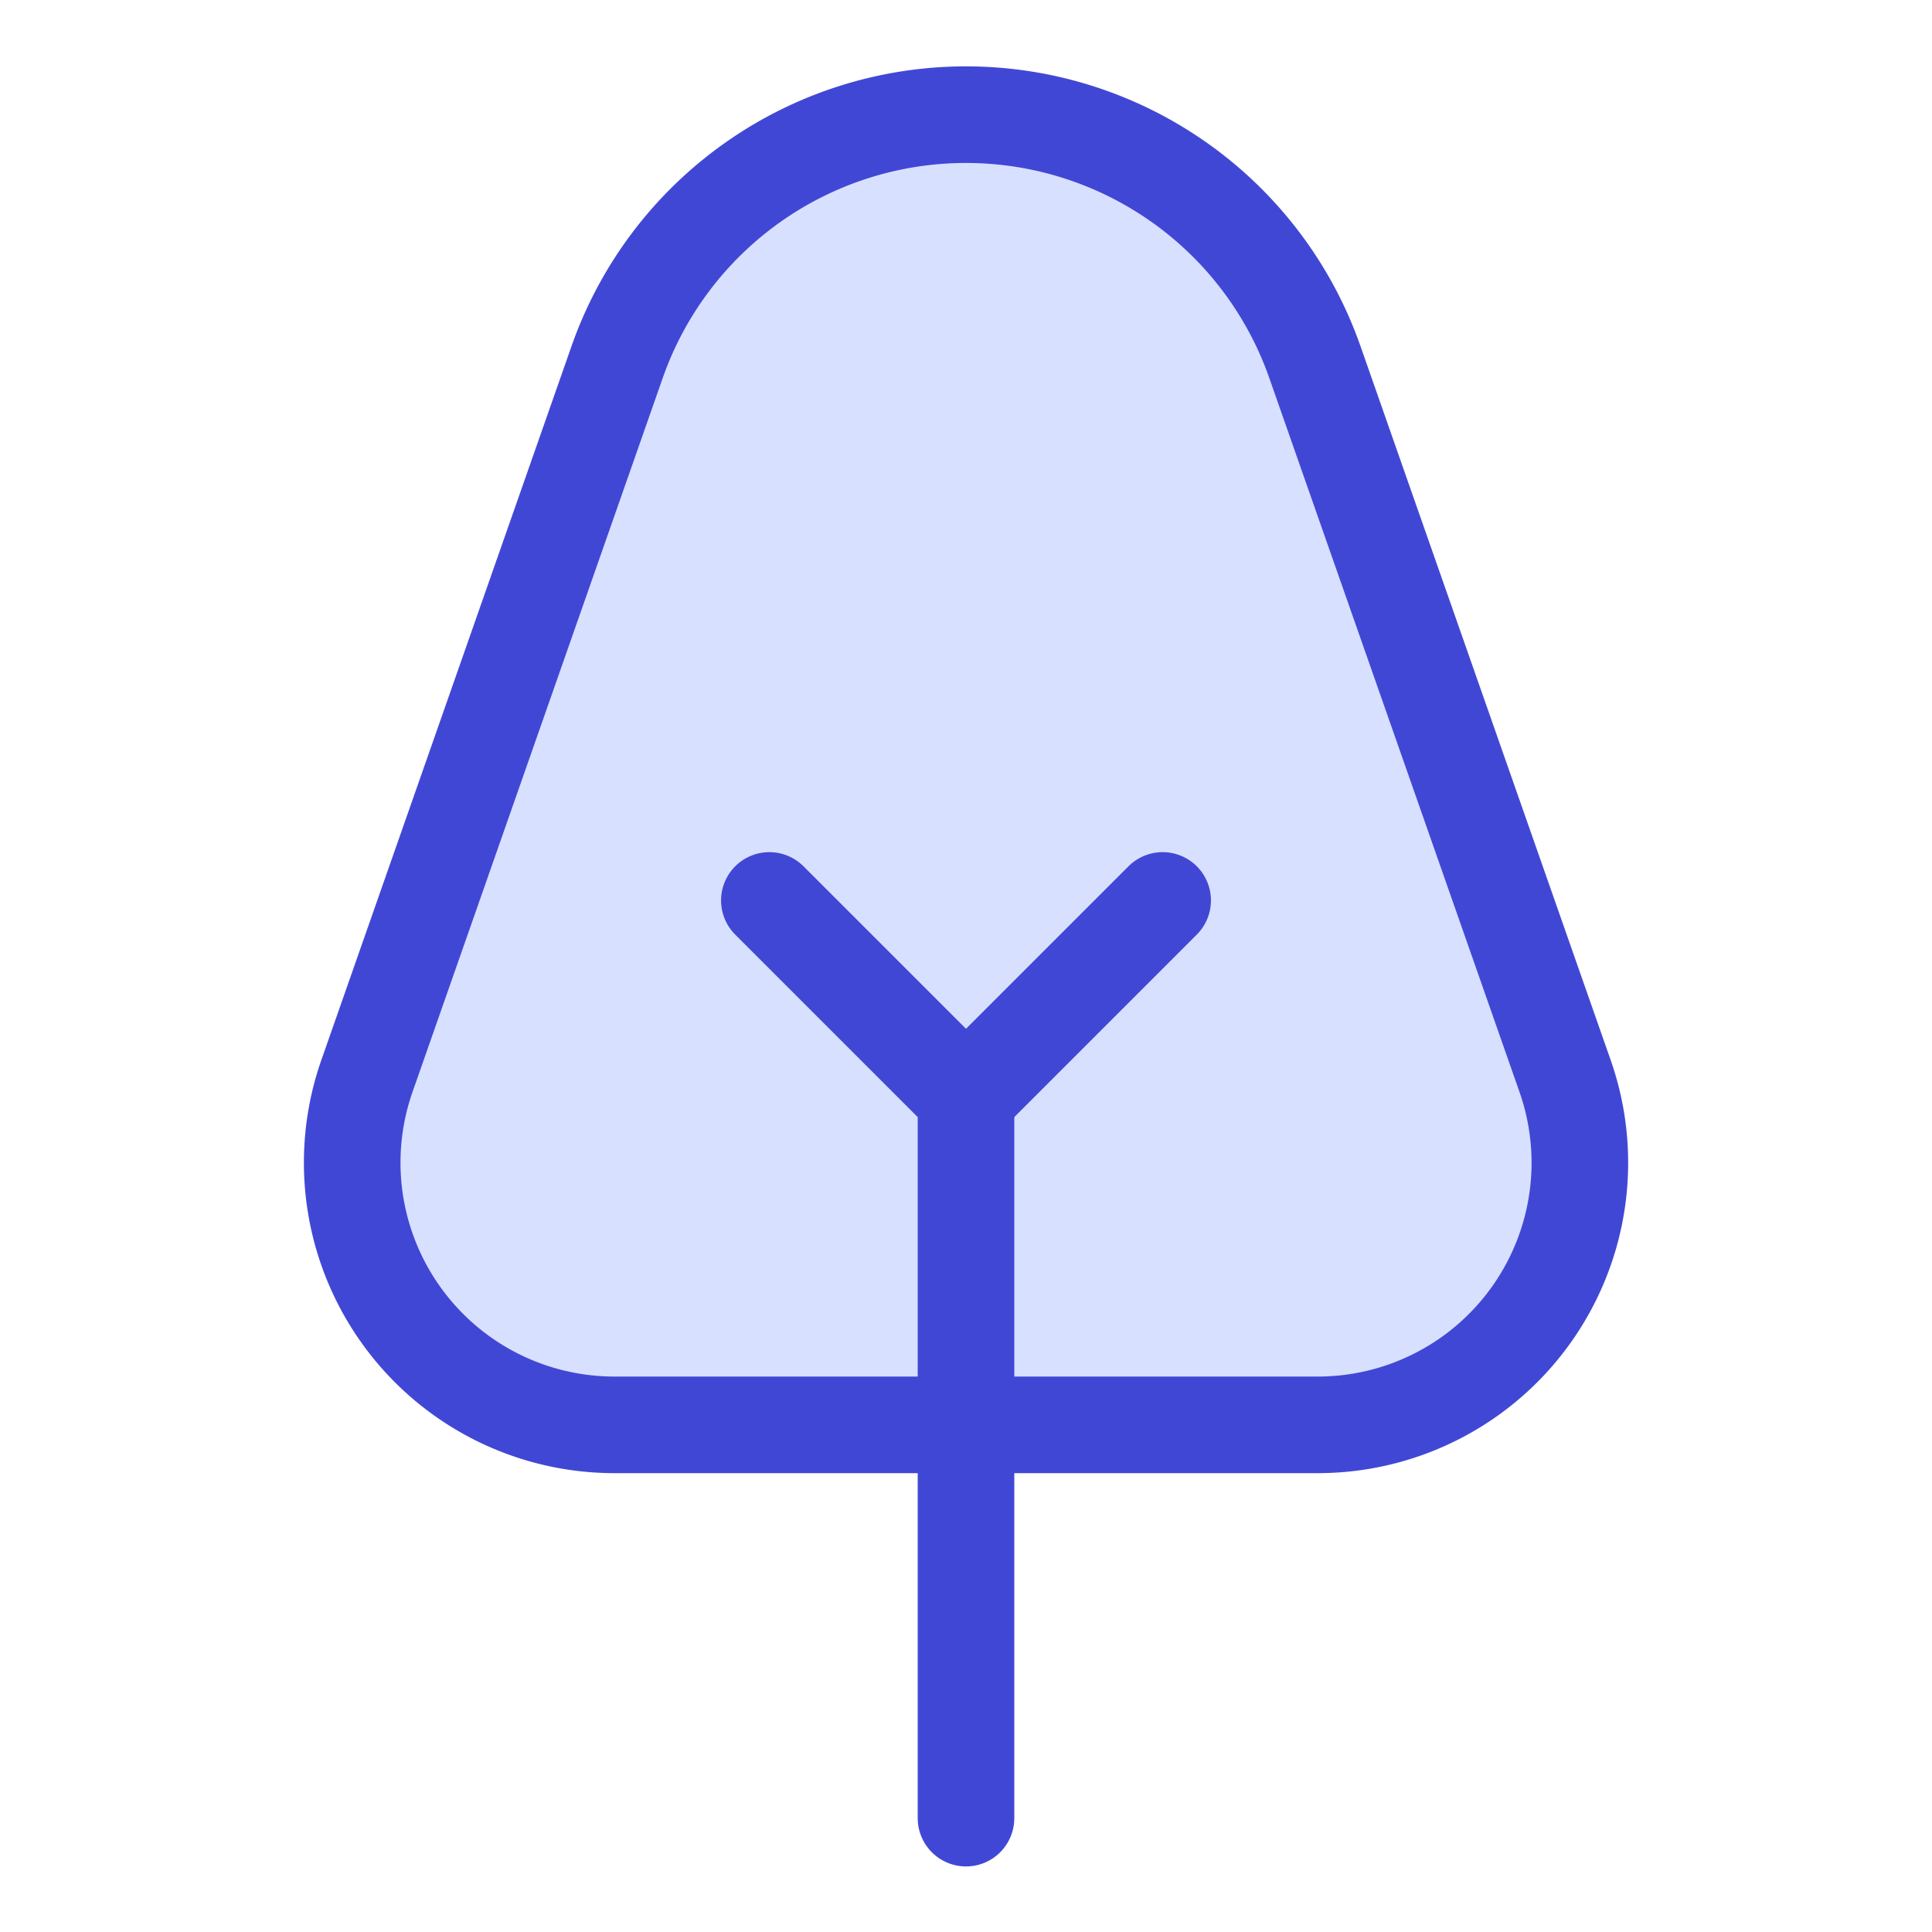
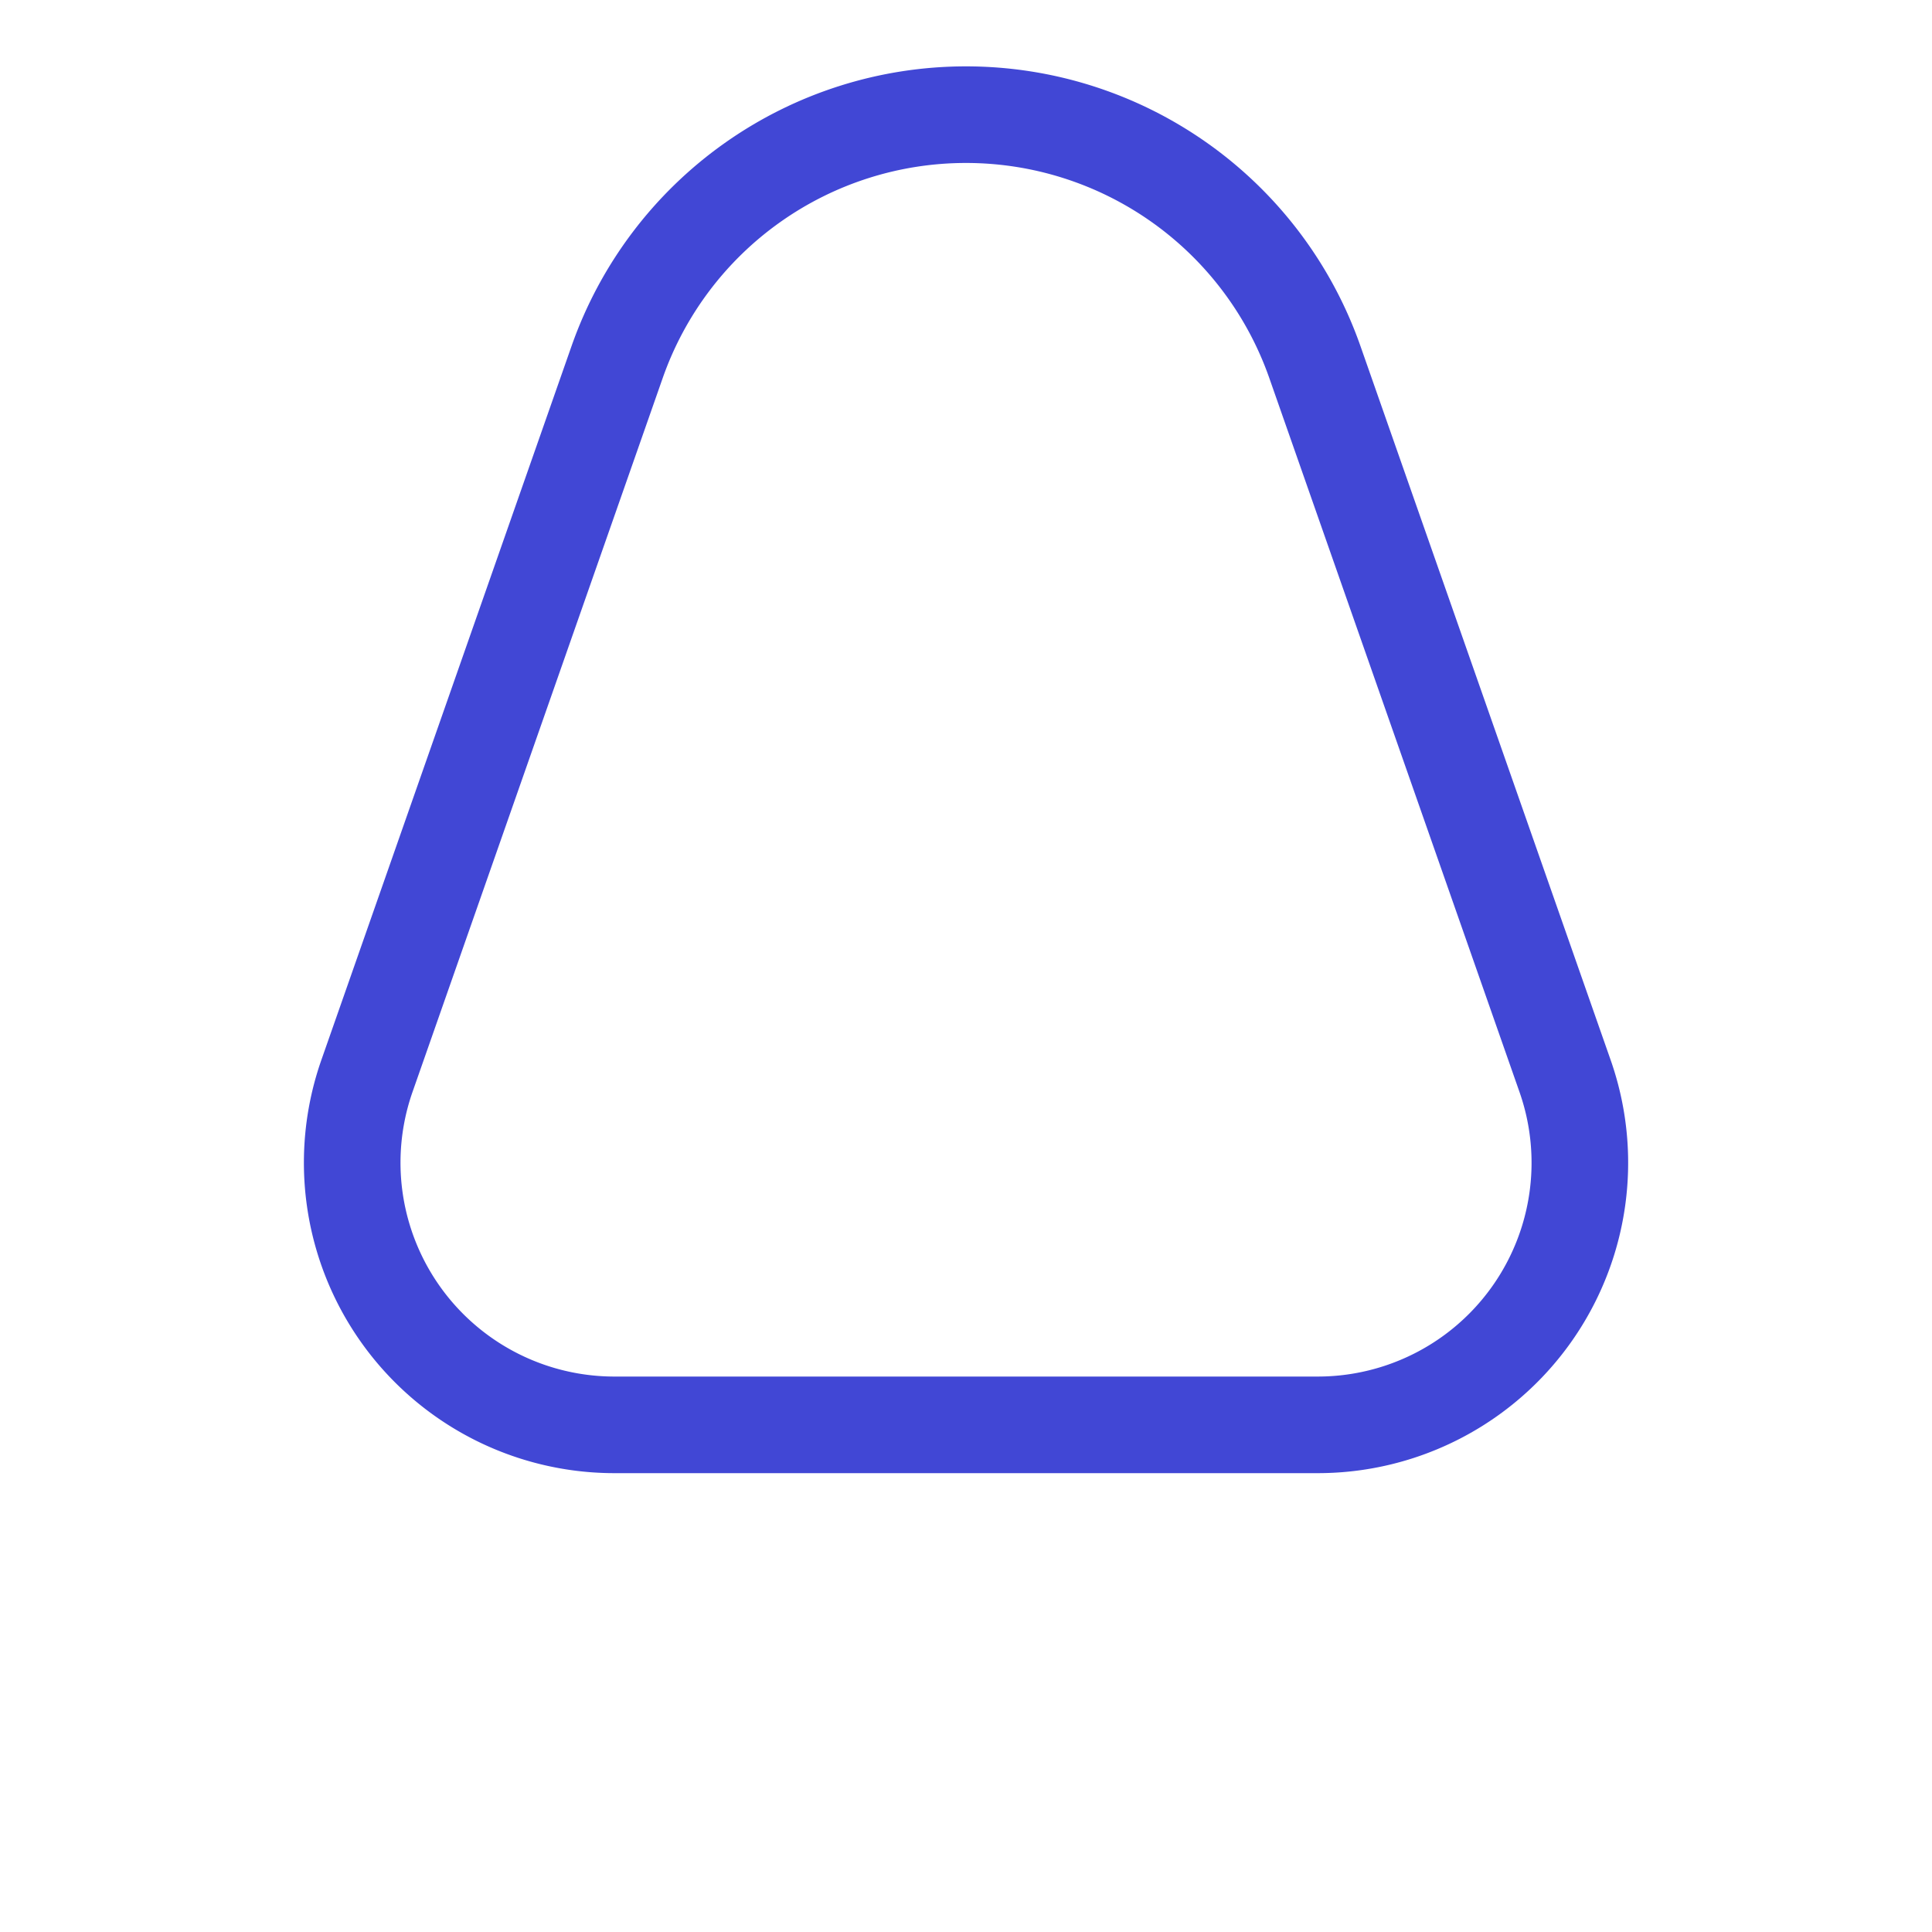
<svg xmlns="http://www.w3.org/2000/svg" fill="none" viewBox="-1.5 -1.5 60 60" height="60" width="60">
  <g id="tree-1--nature-tree-plant-pine-triangle-park">
-     <path id="Vector" fill="#d7e0ff" d="M47.106 31.92a8.139 8.139 0 0 1 -7.695 10.83H17.589a8.143 8.143 0 0 1 -7.695 -10.83l7.776 -22.189a11.481 11.481 0 0 1 21.66 0l7.776 22.189Z" stroke-width="3" />
    <path id="Vector_2" stroke="#4147d5" stroke-linecap="round" stroke-linejoin="round" d="M47.106 31.92a8.139 8.139 0 0 1 -7.695 10.83H17.589a8.143 8.143 0 0 1 -7.695 -10.83l7.776 -22.189a11.481 11.481 0 0 1 21.66 0l7.776 22.189Z" stroke-width="3" />
-     <path id="Vector_3" stroke="#4147d5" stroke-linecap="round" stroke-linejoin="round" d="M22.393 26.464 28.5 32.571v22.393" stroke-width="3" />
-     <path id="Vector_4" stroke="#4147d5" stroke-linecap="round" stroke-linejoin="round" d="m28.5 32.571 6.107 -6.107" stroke-width="3" />
  </g>
</svg>